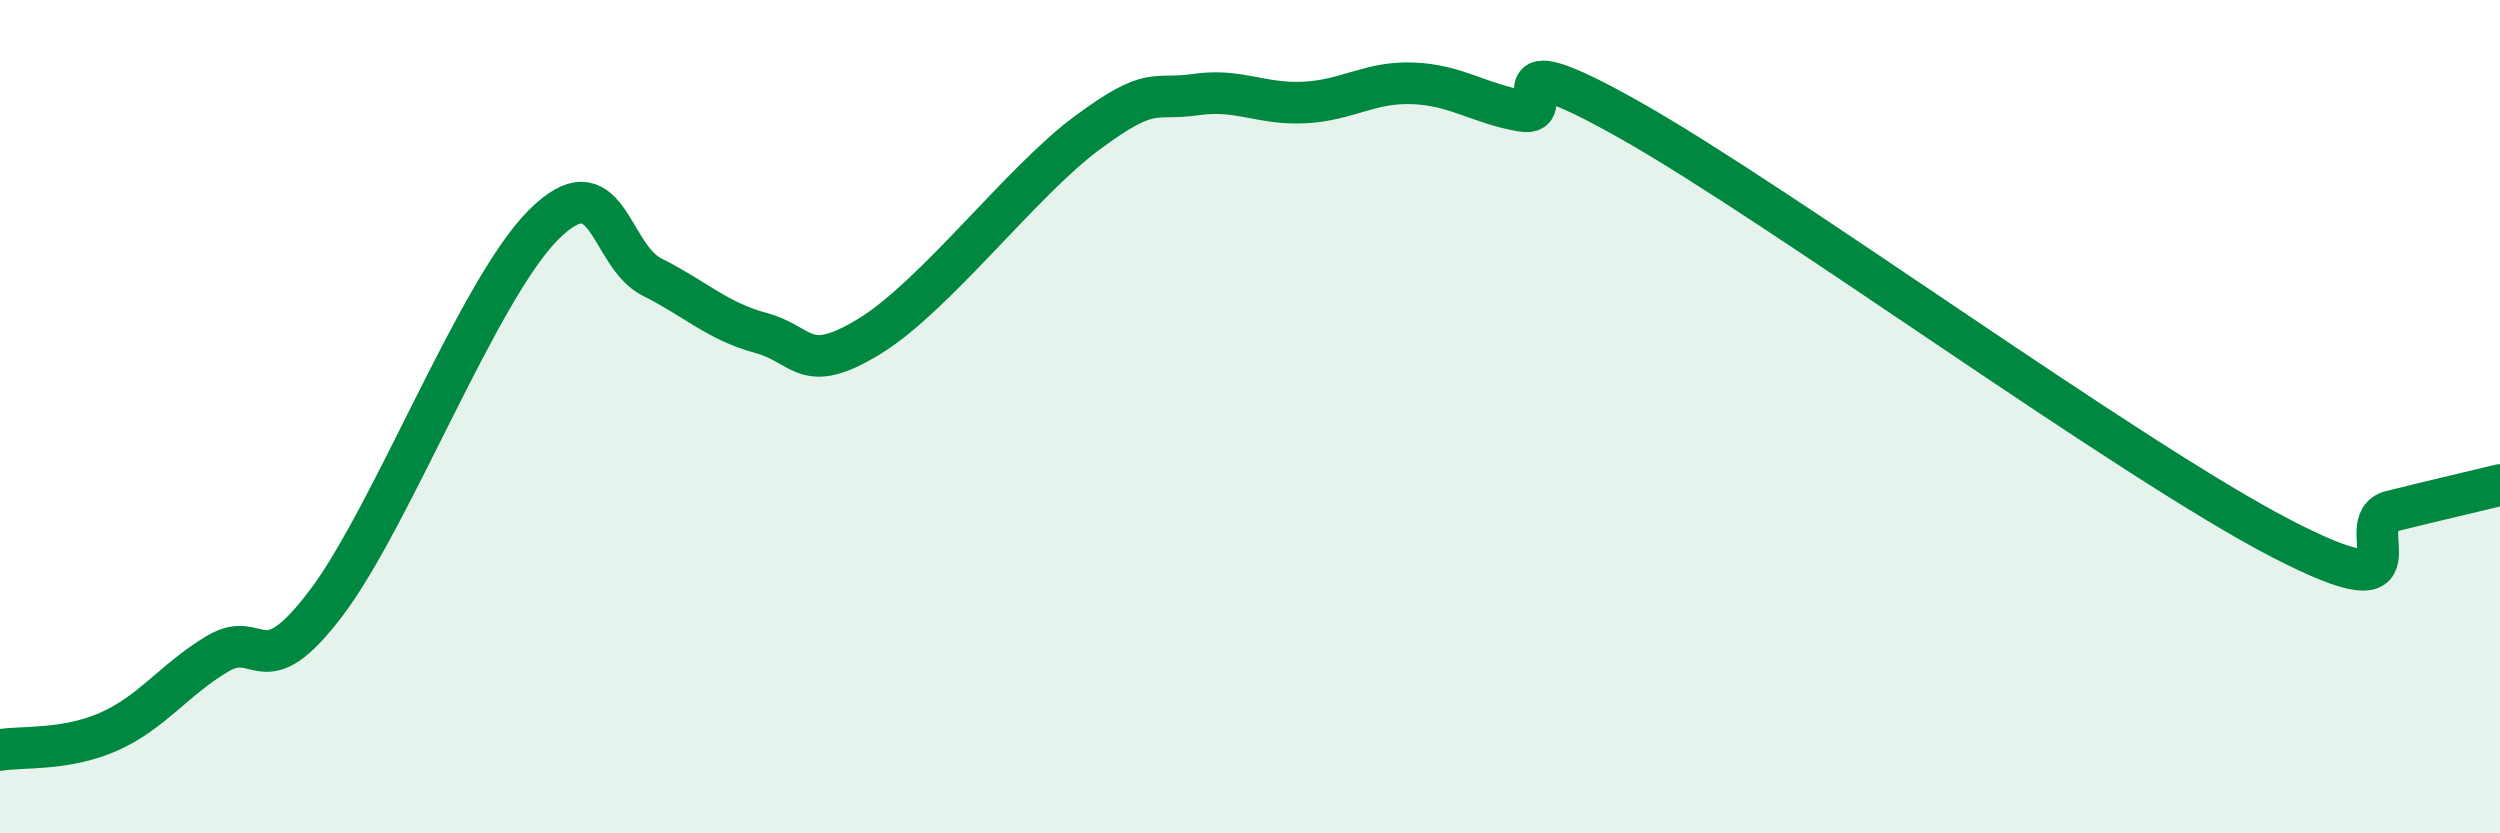
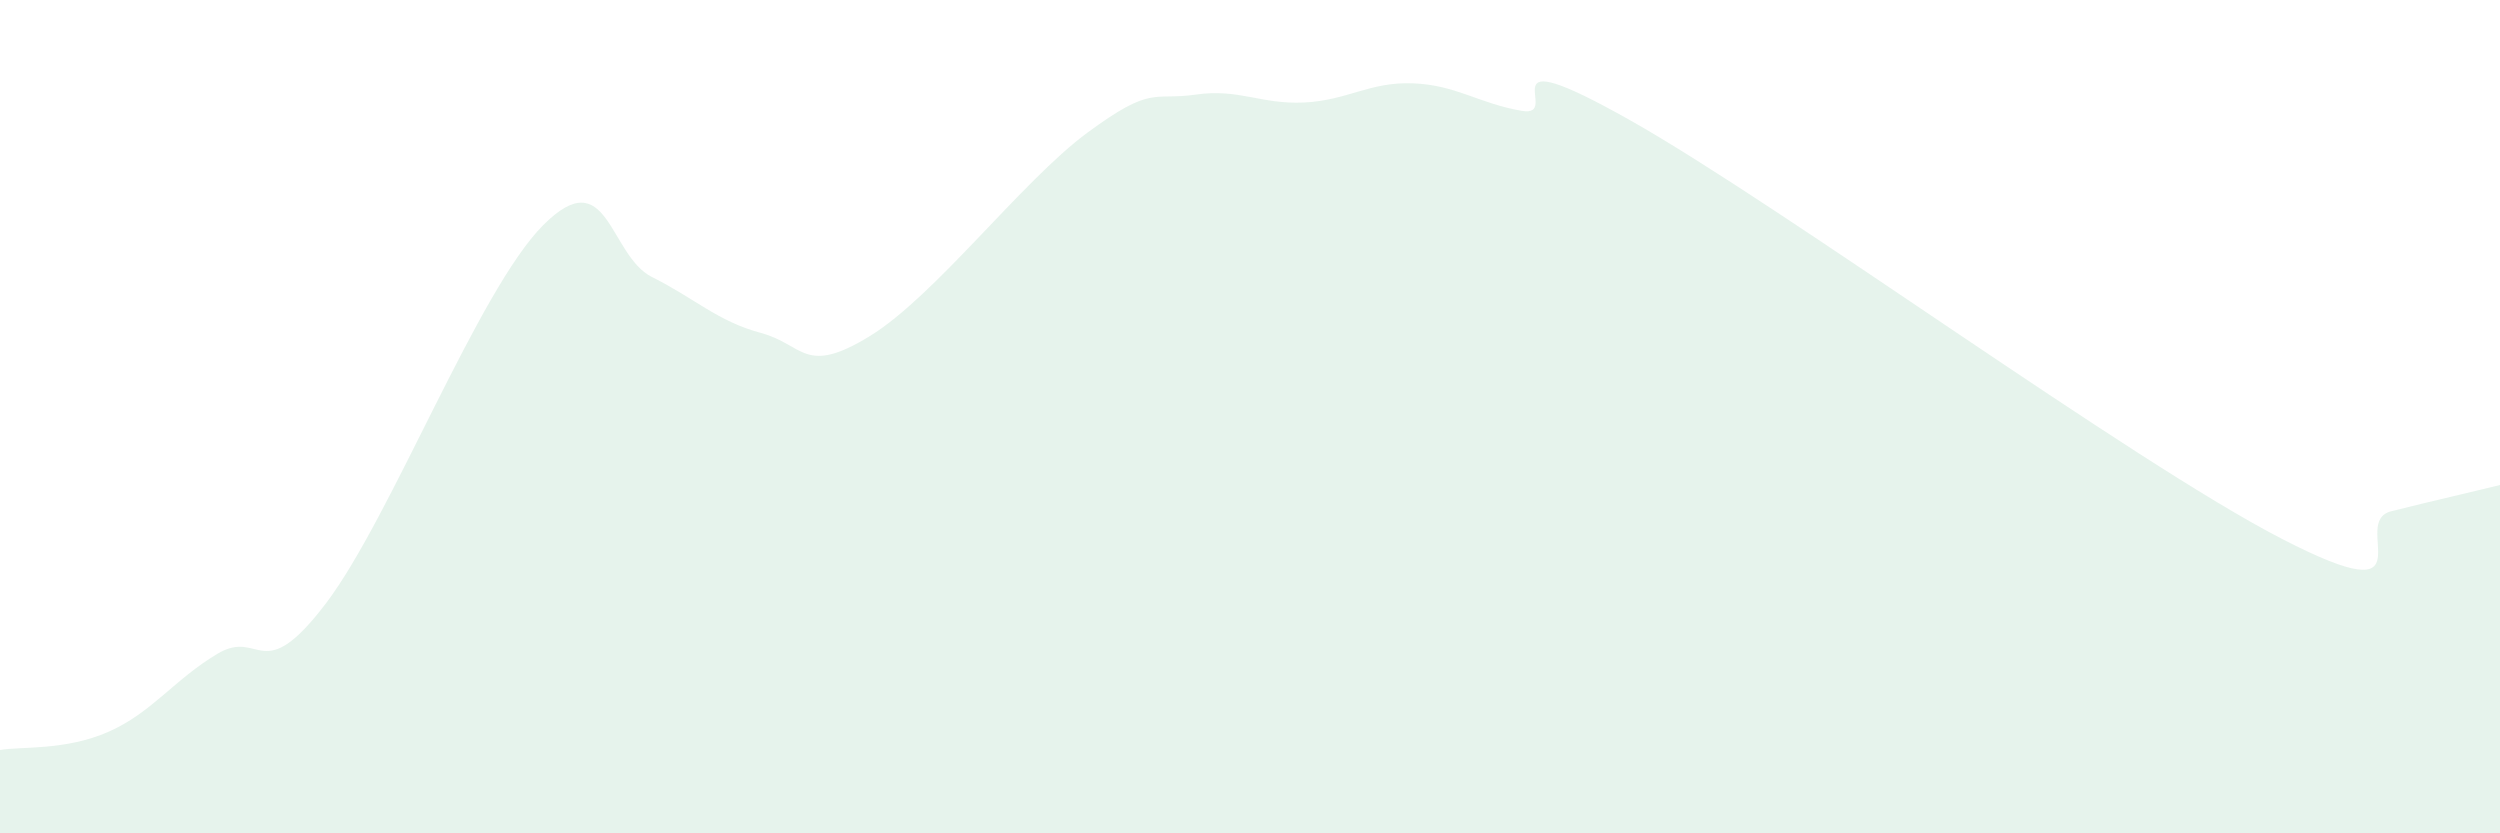
<svg xmlns="http://www.w3.org/2000/svg" width="60" height="20" viewBox="0 0 60 20">
  <path d="M 0,18 C 0.52,17.91 1.57,18.02 2.61,17.56 C 3.65,17.1 4.18,16.31 5.22,15.69 C 6.26,15.07 6.27,16.53 7.83,14.47 C 9.39,12.41 11.48,6.96 13.04,5.4 C 14.6,3.84 14.61,6.13 15.65,6.65 C 16.69,7.17 17.22,7.71 18.26,7.99 C 19.3,8.27 19.3,9.03 20.87,8.07 C 22.44,7.11 24.52,4.35 26.09,3.19 C 27.66,2.03 27.66,2.42 28.7,2.27 C 29.74,2.12 30.26,2.51 31.3,2.46 C 32.34,2.41 32.87,1.96 33.91,2 C 34.95,2.04 35.48,2.48 36.52,2.66 C 37.56,2.84 35.48,0.83 39.13,2.89 C 42.78,4.95 51.13,11.06 54.78,12.94 C 58.43,14.82 56.35,12.53 57.39,12.27 C 58.43,12.01 59.48,11.77 60,11.64L60 20L0 20Z" fill="#008740" opacity="0.1" stroke-linecap="round" stroke-linejoin="round" />
-   <path d="M 0,18 C 0.52,17.91 1.57,18.02 2.61,17.56 C 3.65,17.1 4.18,16.31 5.22,15.69 C 6.26,15.07 6.27,16.53 7.83,14.47 C 9.39,12.41 11.48,6.96 13.04,5.4 C 14.6,3.84 14.61,6.13 15.65,6.65 C 16.69,7.17 17.22,7.71 18.26,7.99 C 19.3,8.27 19.3,9.03 20.87,8.07 C 22.44,7.11 24.52,4.35 26.09,3.19 C 27.66,2.03 27.66,2.42 28.7,2.27 C 29.74,2.12 30.26,2.51 31.3,2.46 C 32.34,2.41 32.87,1.96 33.91,2 C 34.95,2.04 35.48,2.48 36.52,2.66 C 37.56,2.84 35.48,0.83 39.13,2.89 C 42.78,4.95 51.13,11.06 54.78,12.94 C 58.43,14.82 56.35,12.53 57.39,12.27 C 58.43,12.01 59.48,11.77 60,11.64" stroke="#008740" stroke-width="1" fill="none" stroke-linecap="round" stroke-linejoin="round" />
</svg>